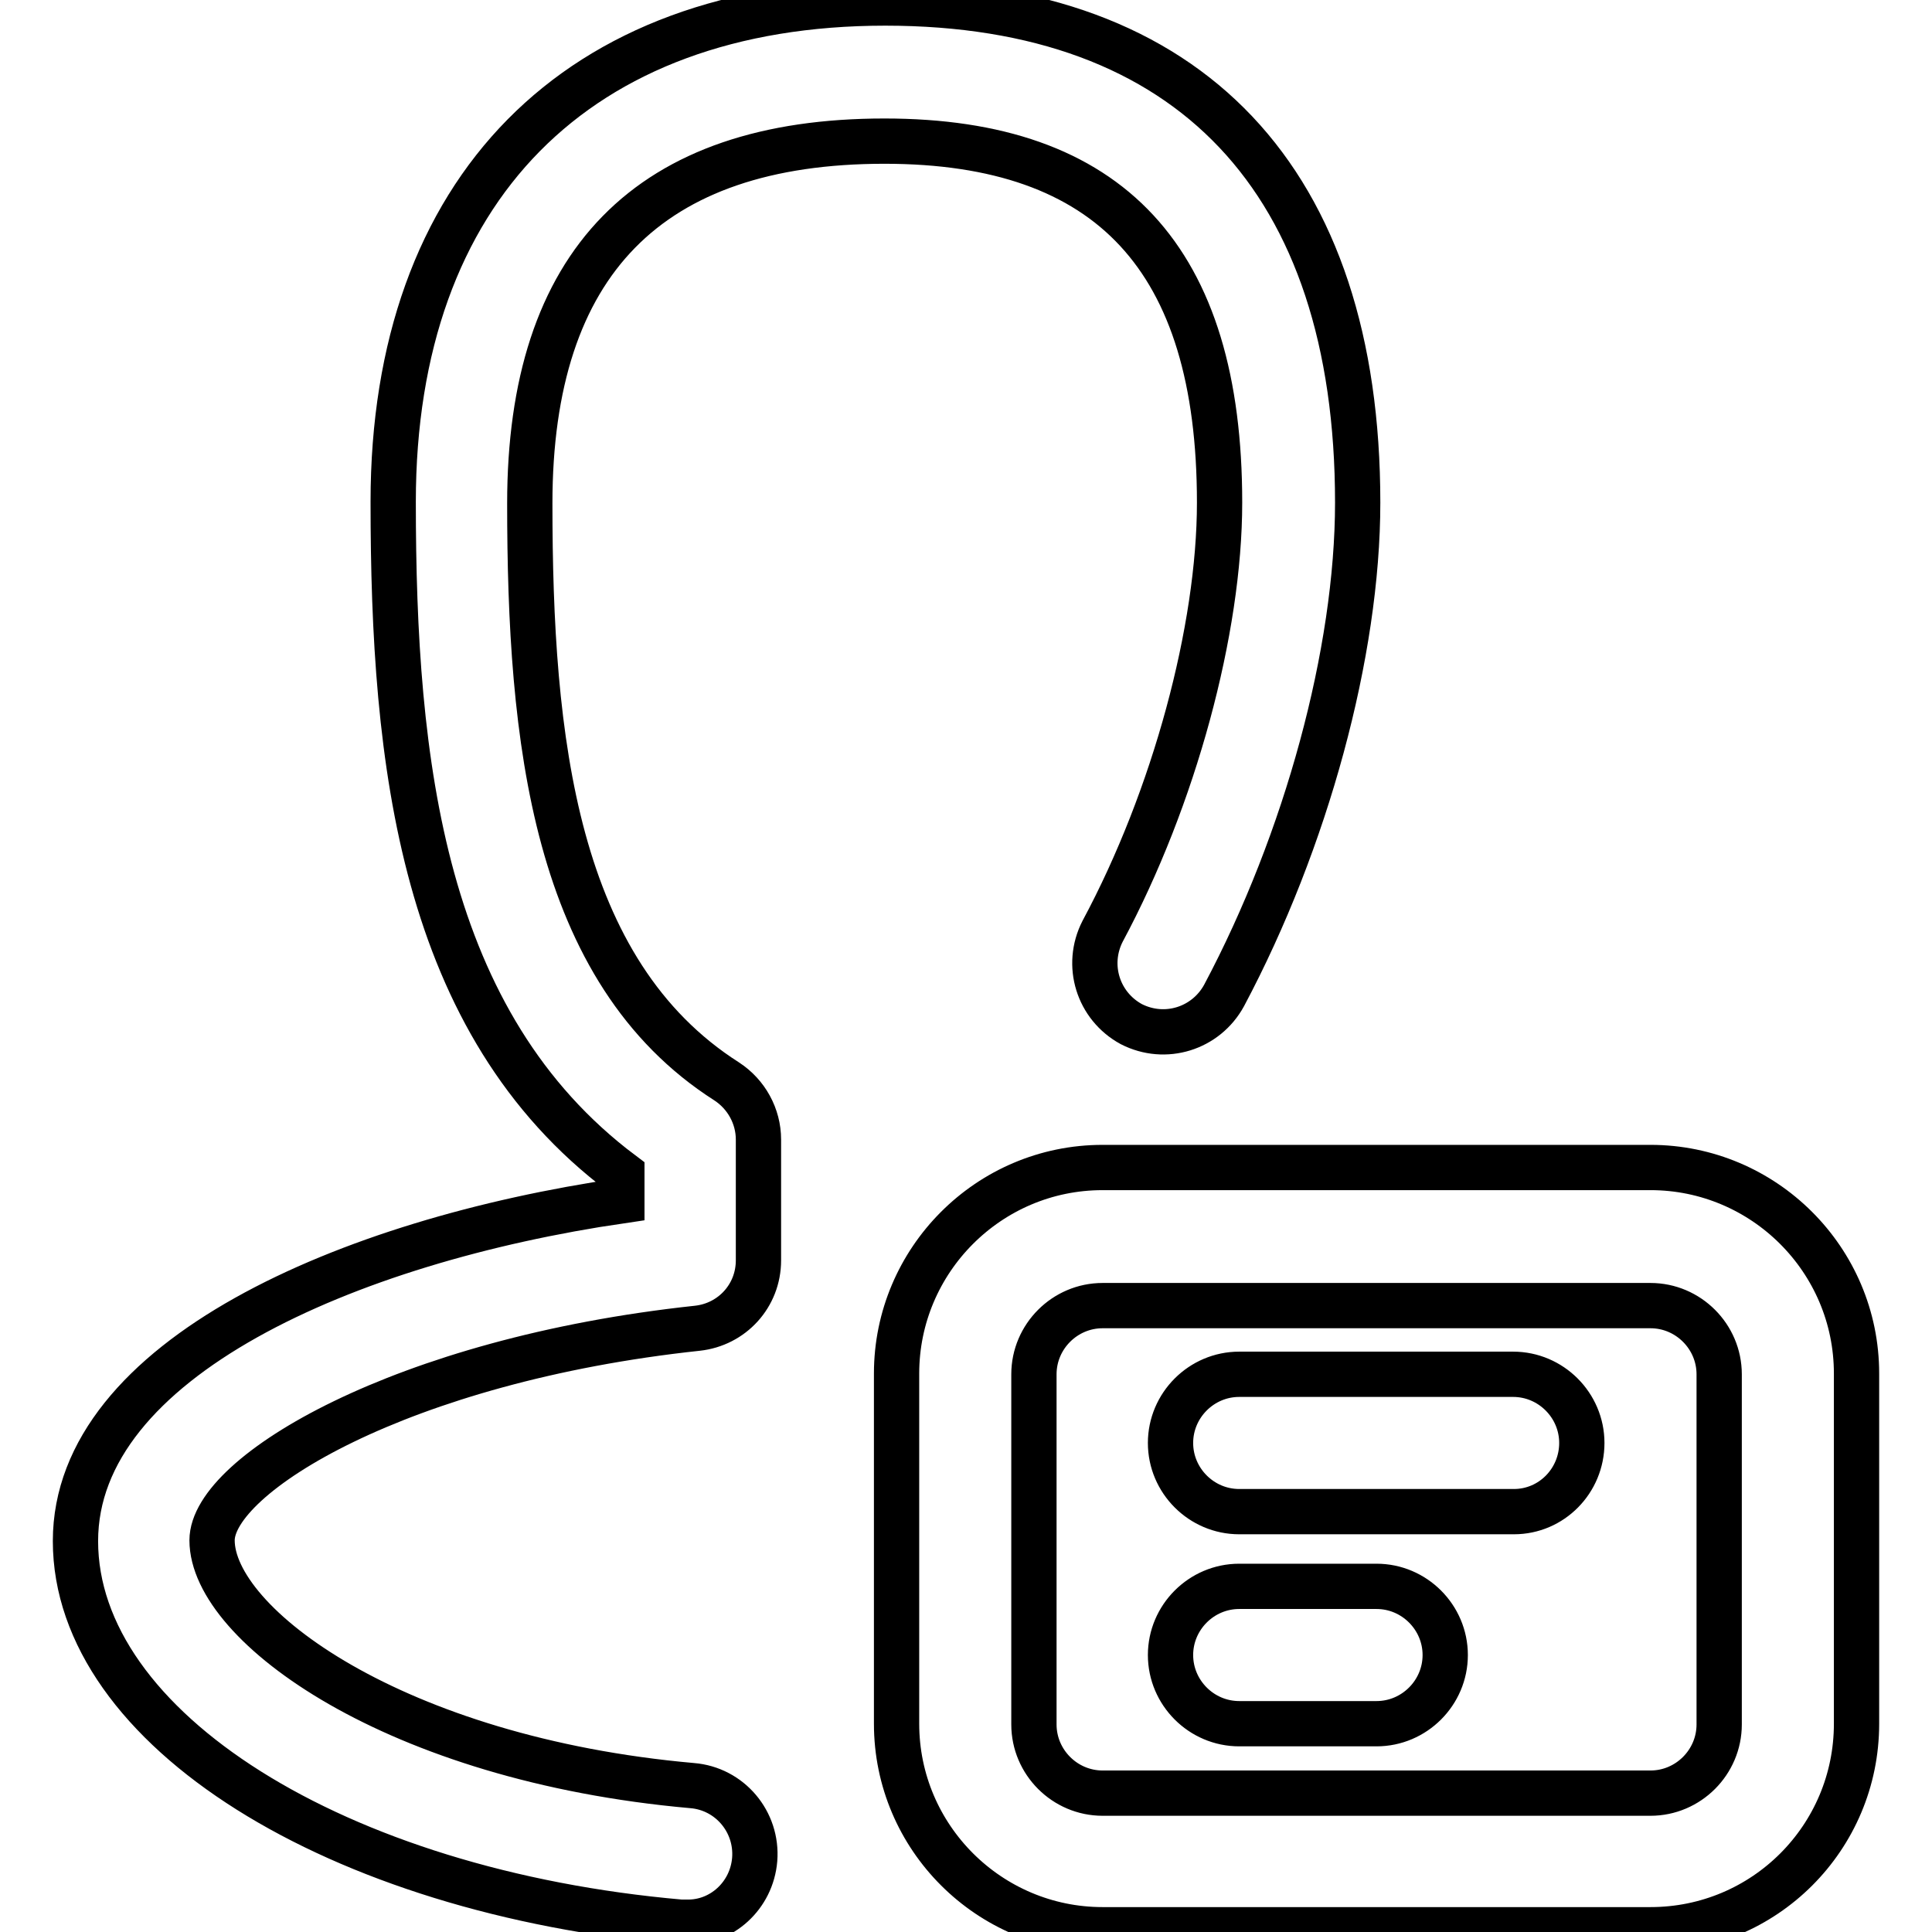
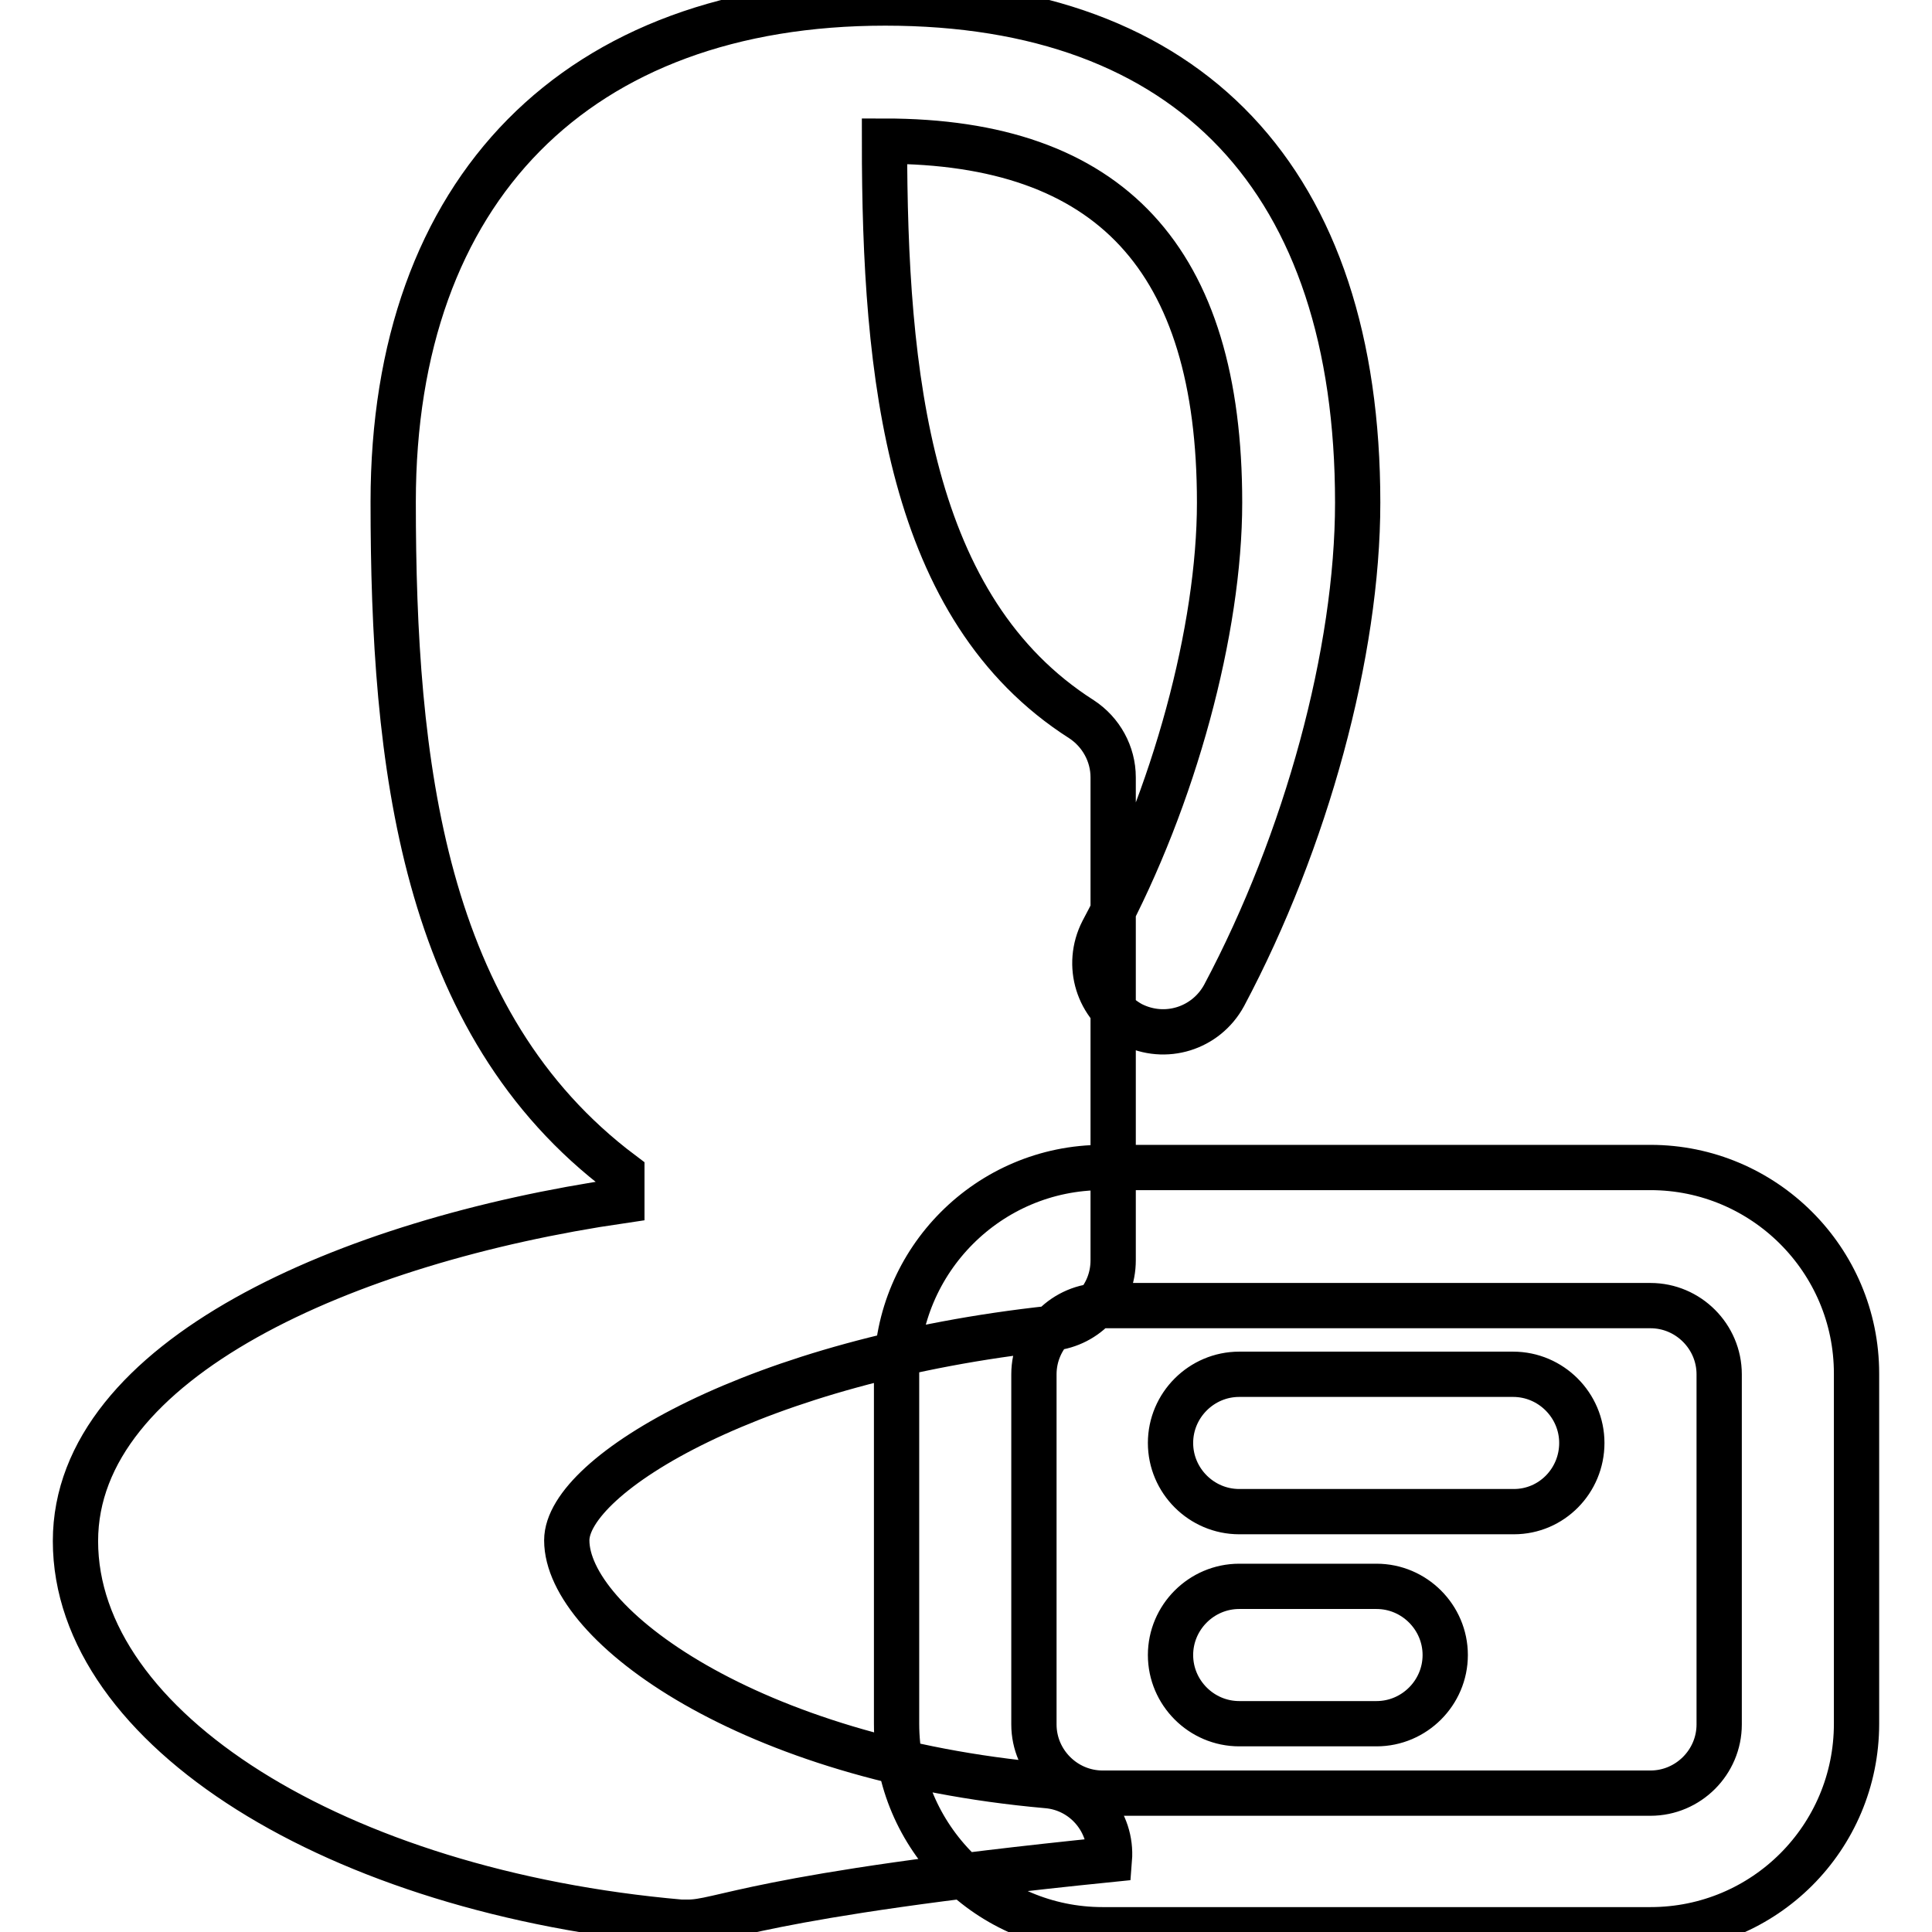
<svg xmlns="http://www.w3.org/2000/svg" version="1.1" x="0px" y="0px" viewBox="0 0 256 256" enable-background="new 0 0 256 256" xml:space="preserve">
  <g>
    <g>
-       <path stroke-width="6" fill-opacity="0" stroke="#000000" d="M91,254.7c-0.3,0-0.5,0-0.8,0C44.5,250.7,10,229,10,204.2c0-24.1,36.1-39.8,72.4-45.1v-3.6c-26.5-19.9-30.3-54.4-30.3-89c0-41.4,24.4-66.1,65.2-66.1c40.4,0,62.6,23.5,62.6,66.2c0,19.8-6.8,44.8-17.7,65.3c-2.4,4.4-7.8,6.1-12.3,3.8c-4.4-2.4-6.1-7.8-3.8-12.3c9.5-17.7,15.5-40,15.5-56.8c0-32.3-14.5-47.9-44.4-47.9c-31.2,0-47,16.1-47,48c0,31.2,3.2,62,26.1,76.6c2.6,1.7,4.2,4.6,4.2,7.7V167c0,4.7-3.5,8.5-8.1,9c-39.2,4.2-64.3,19.4-64.3,28.1c0,11.2,24.2,29,63.6,32.5c5,0.4,8.7,4.8,8.3,9.8C99.6,251.2,95.6,254.8,91,254.7L91,254.7z M200.6,200.3h-36.4c-5,0-9.1-4.1-9.1-9.1s4.1-9.1,9.1-9.1h36.3c5,0,9.1,4.1,9.1,9.1S205.6,200.3,200.6,200.3z M182.4,228.4h-18.2c-5,0-9.1-4.1-9.1-9.1s4.1-9.1,9.1-9.1h18.2c5,0,9.1,4.1,9.1,9.1S187.4,228.4,182.4,228.4z M218.7,255.7h-72.6c-15,0-27.3-12.2-27.3-27.3v-46.4c0-15,12.2-27.3,27.3-27.3h72.6c15,0,27.3,12.2,27.3,27.3v46.4C246,243.5,233.8,255.7,218.7,255.7z M146.1,173c-5,0-9.1,4.1-9.1,9.1v46.4c0,5,4.1,9.1,9.1,9.1h72.6c5,0,9.1-4.1,9.1-9.1v-46.4c0-5-4.1-9.1-9.1-9.1H146.1z" />
+       <path stroke-width="6" fill-opacity="0" stroke="#000000" d="M91,254.7c-0.3,0-0.5,0-0.8,0C44.5,250.7,10,229,10,204.2c0-24.1,36.1-39.8,72.4-45.1v-3.6c-26.5-19.9-30.3-54.4-30.3-89c0-41.4,24.4-66.1,65.2-66.1c40.4,0,62.6,23.5,62.6,66.2c0,19.8-6.8,44.8-17.7,65.3c-2.4,4.4-7.8,6.1-12.3,3.8c-4.4-2.4-6.1-7.8-3.8-12.3c9.5-17.7,15.5-40,15.5-56.8c0-32.3-14.5-47.9-44.4-47.9c0,31.2,3.2,62,26.1,76.6c2.6,1.7,4.2,4.6,4.2,7.7V167c0,4.7-3.5,8.5-8.1,9c-39.2,4.2-64.3,19.4-64.3,28.1c0,11.2,24.2,29,63.6,32.5c5,0.4,8.7,4.8,8.3,9.8C99.6,251.2,95.6,254.8,91,254.7L91,254.7z M200.6,200.3h-36.4c-5,0-9.1-4.1-9.1-9.1s4.1-9.1,9.1-9.1h36.3c5,0,9.1,4.1,9.1,9.1S205.6,200.3,200.6,200.3z M182.4,228.4h-18.2c-5,0-9.1-4.1-9.1-9.1s4.1-9.1,9.1-9.1h18.2c5,0,9.1,4.1,9.1,9.1S187.4,228.4,182.4,228.4z M218.7,255.7h-72.6c-15,0-27.3-12.2-27.3-27.3v-46.4c0-15,12.2-27.3,27.3-27.3h72.6c15,0,27.3,12.2,27.3,27.3v46.4C246,243.5,233.8,255.7,218.7,255.7z M146.1,173c-5,0-9.1,4.1-9.1,9.1v46.4c0,5,4.1,9.1,9.1,9.1h72.6c5,0,9.1-4.1,9.1-9.1v-46.4c0-5-4.1-9.1-9.1-9.1H146.1z" />
    </g>
  </g>
</svg>